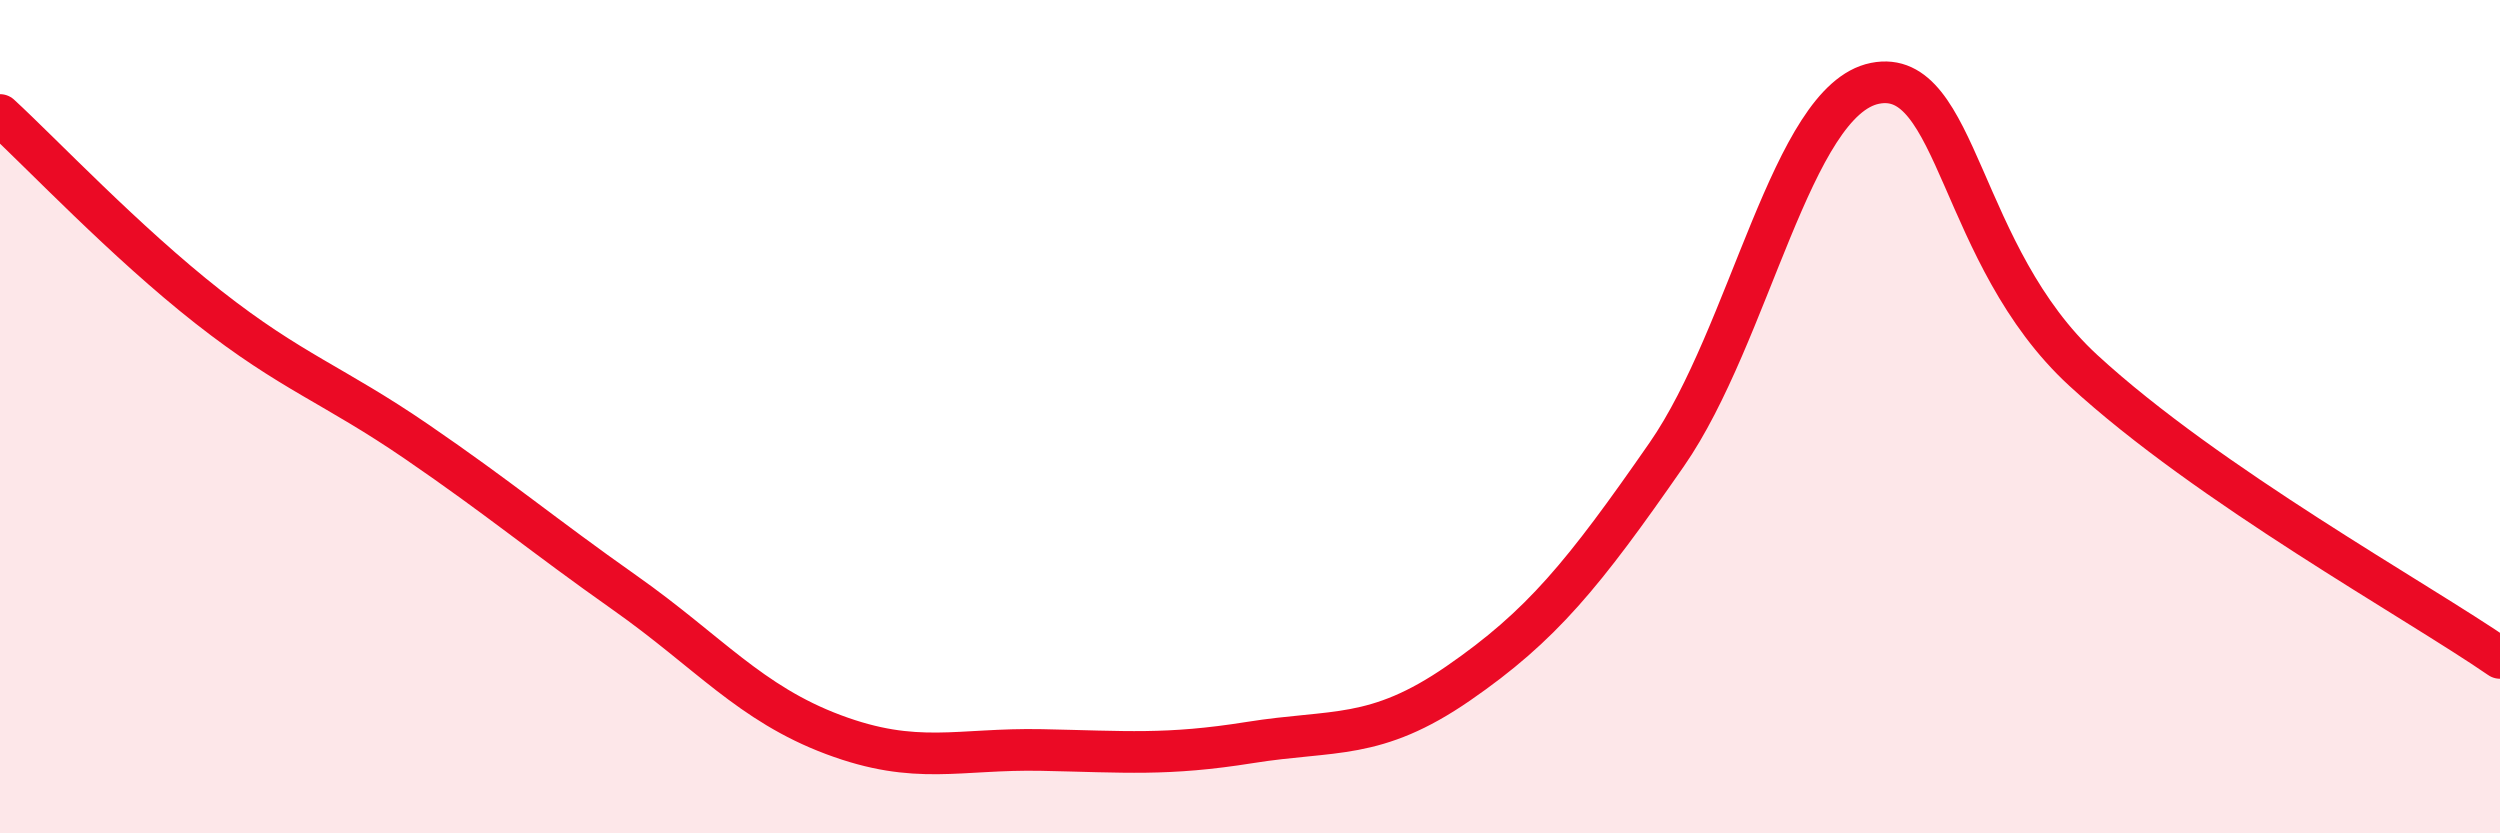
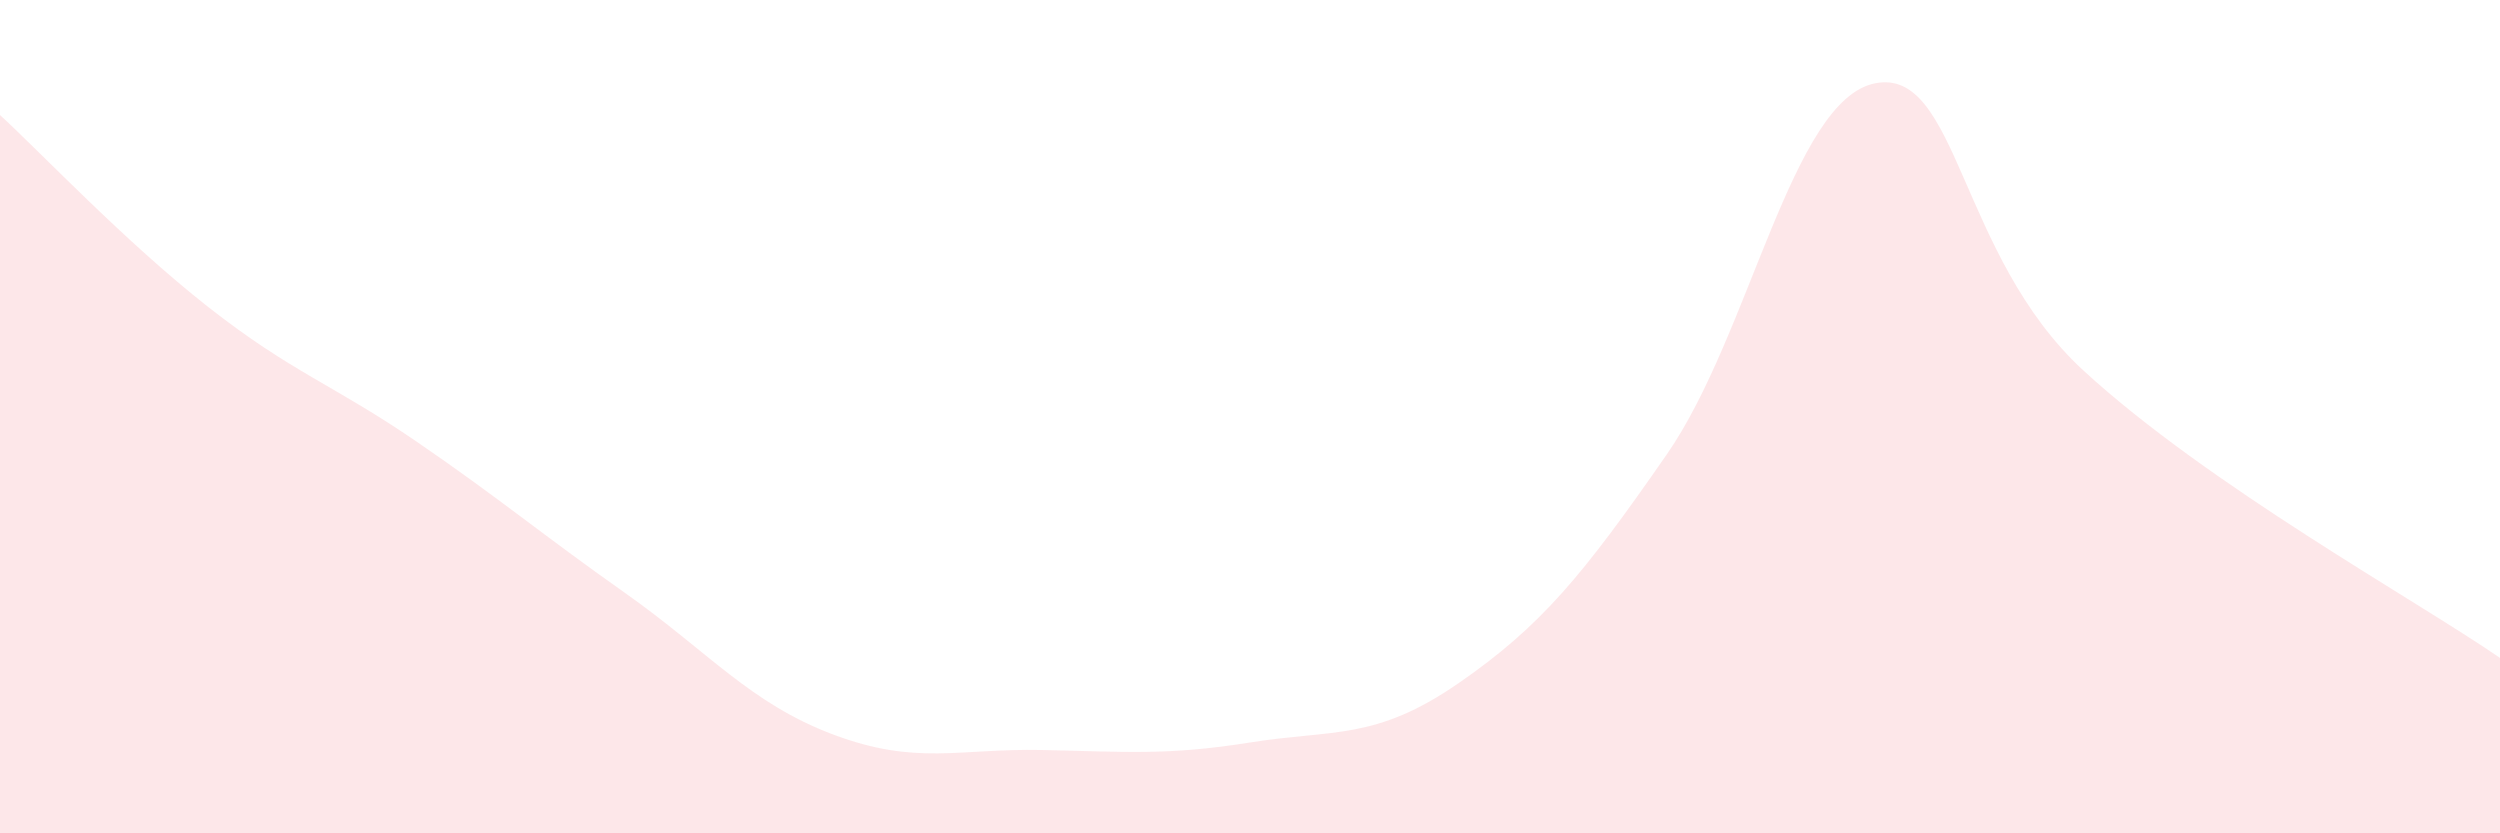
<svg xmlns="http://www.w3.org/2000/svg" width="60" height="20" viewBox="0 0 60 20">
  <path d="M 0,2.76 C 1,3.68 3,5.8 5,7.37 C 7,8.94 8,9.23 10,10.6 C 12,11.97 13,12.82 15,14.23 C 17,15.64 18,16.88 20,17.63 C 22,18.38 23,17.96 25,18 C 27,18.04 28,18.14 30,17.82 C 32,17.5 33,17.78 35,16.4 C 37,15.02 38,13.79 40,10.91 C 42,8.03 43,2.4 45,2 C 47,1.6 47,6.13 50,8.89 C 53,11.65 58,14.41 60,15.79L60 20L0 20Z" fill="#EB0A25" opacity="0.1" stroke-linecap="round" stroke-linejoin="round" />
-   <path d="M 0,2.76 C 1,3.68 3,5.8 5,7.37 C 7,8.94 8,9.23 10,10.6 C 12,11.97 13,12.82 15,14.23 C 17,15.64 18,16.88 20,17.63 C 22,18.38 23,17.96 25,18 C 27,18.04 28,18.14 30,17.82 C 32,17.5 33,17.78 35,16.4 C 37,15.02 38,13.79 40,10.91 C 42,8.03 43,2.4 45,2 C 47,1.6 47,6.13 50,8.89 C 53,11.65 58,14.41 60,15.79" stroke="#EB0A25" stroke-width="1" fill="none" stroke-linecap="round" stroke-linejoin="round" />
</svg>